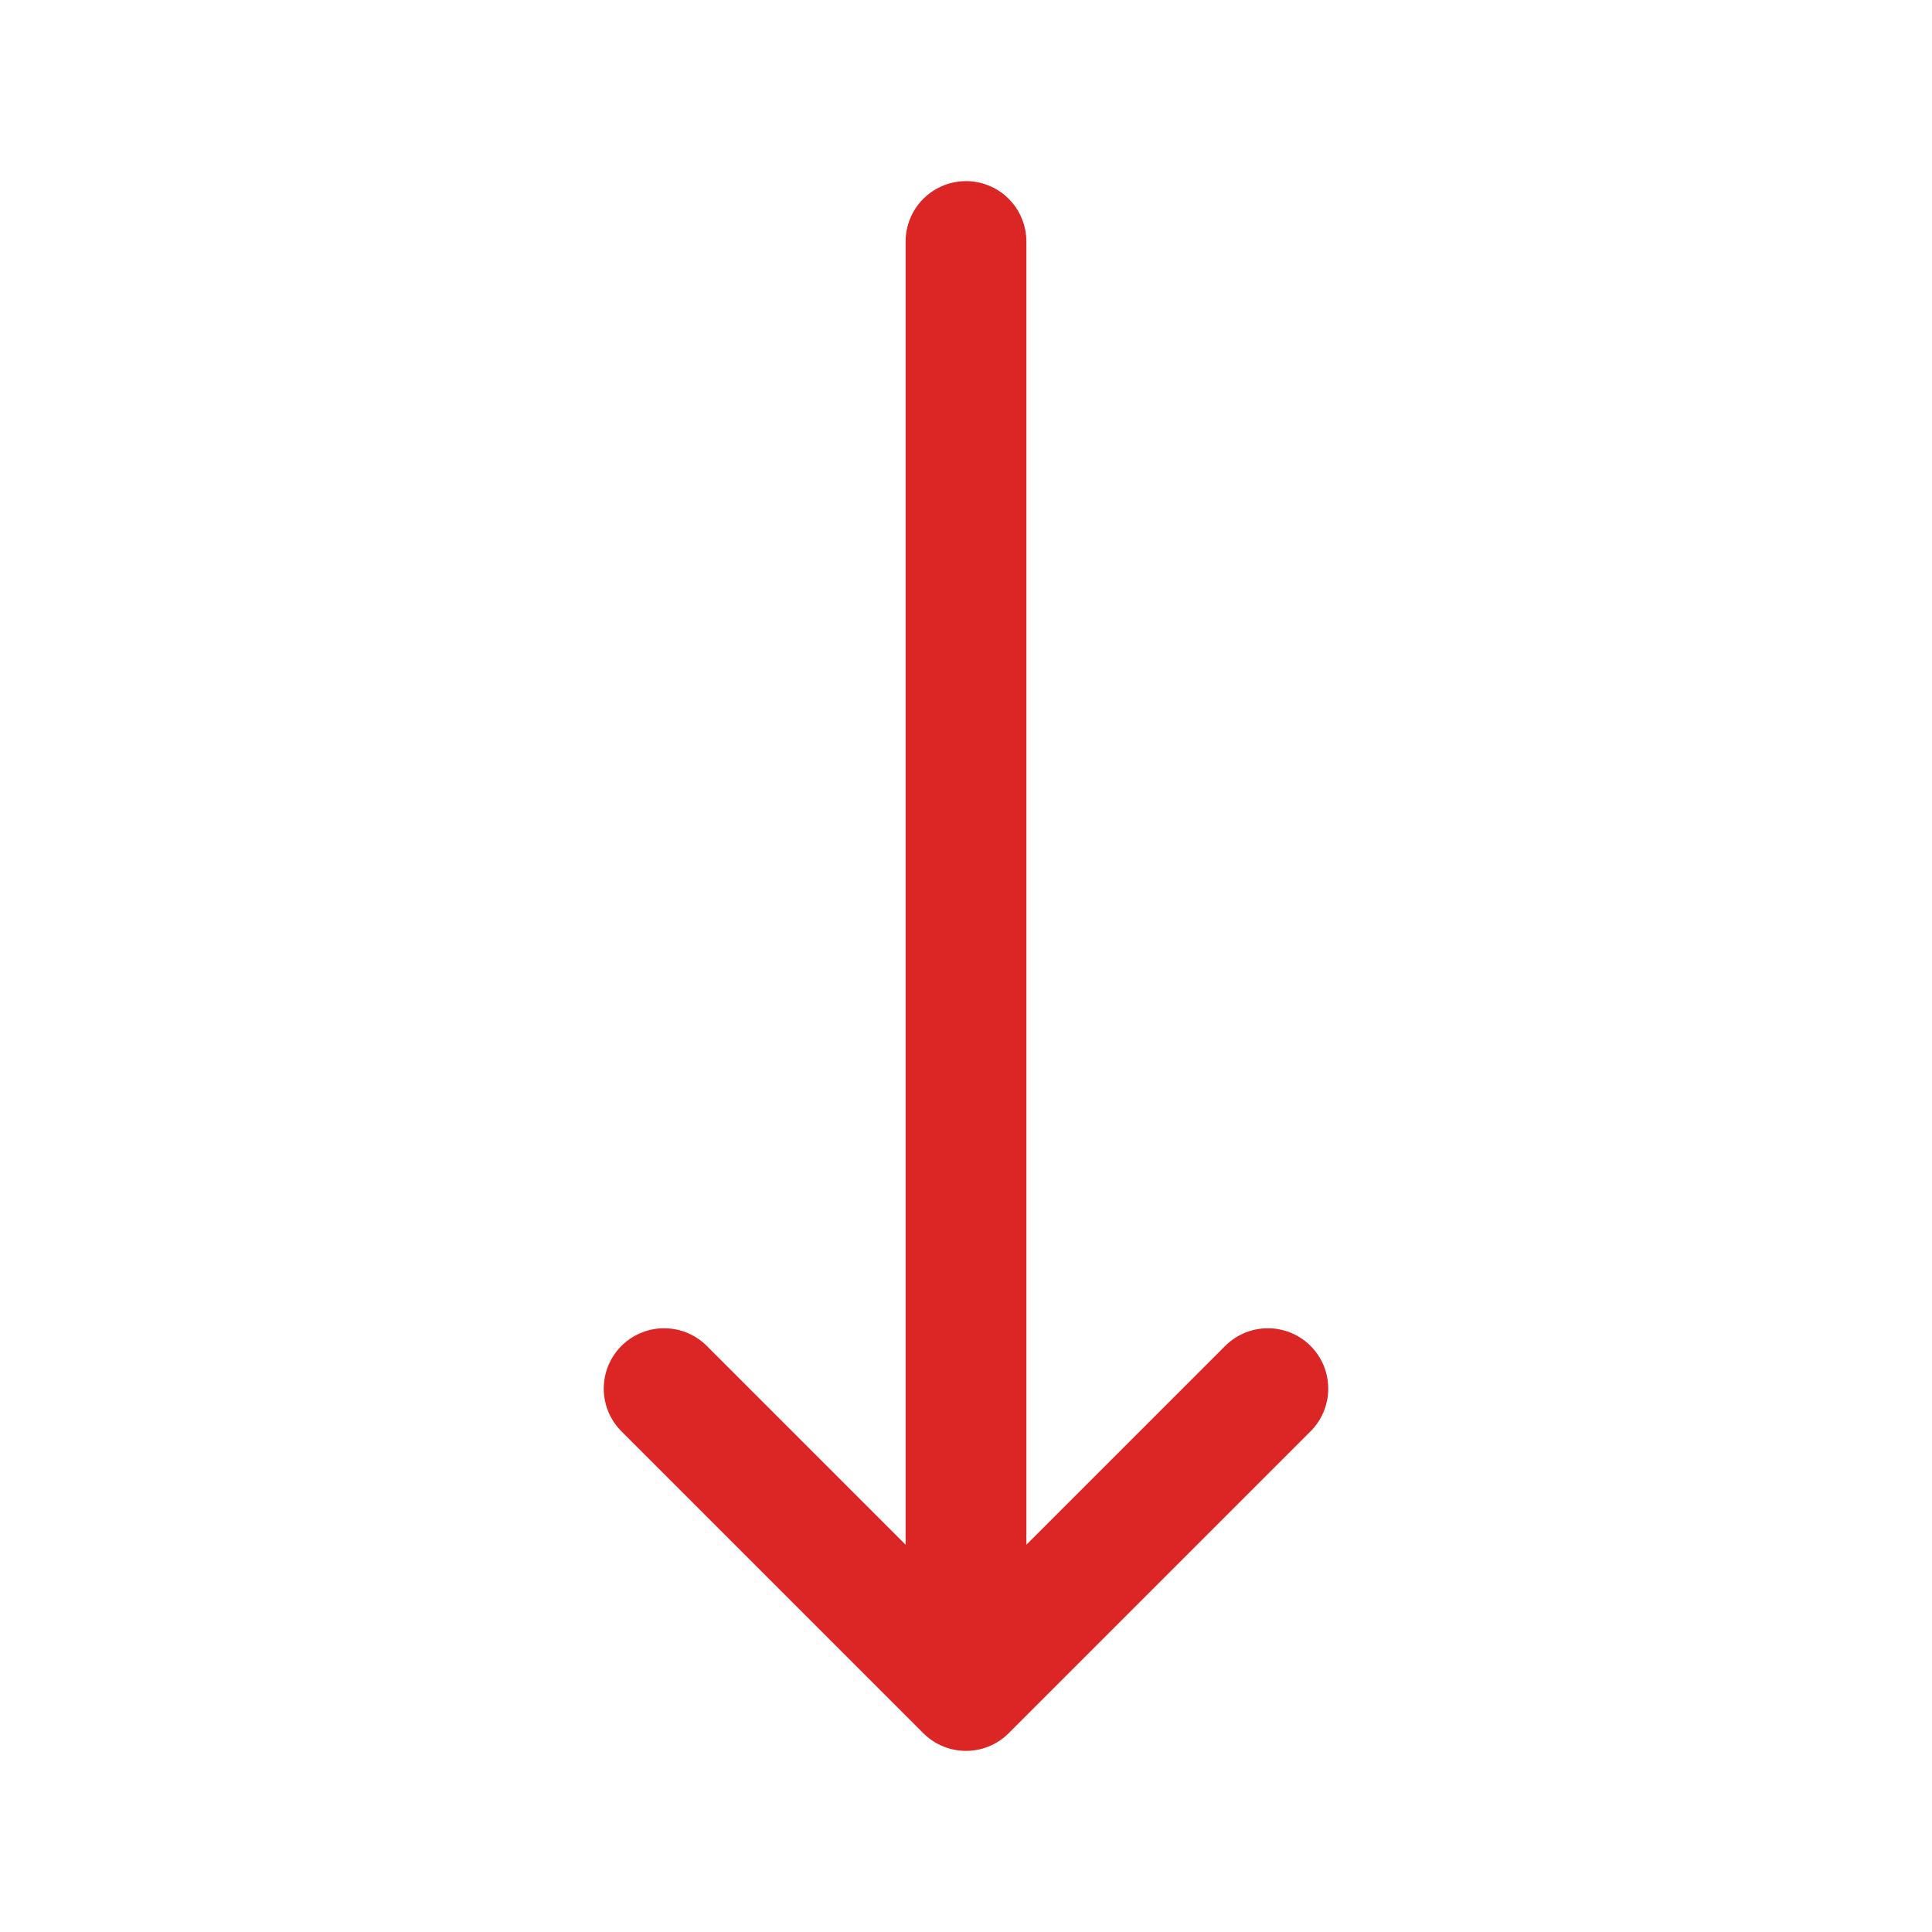
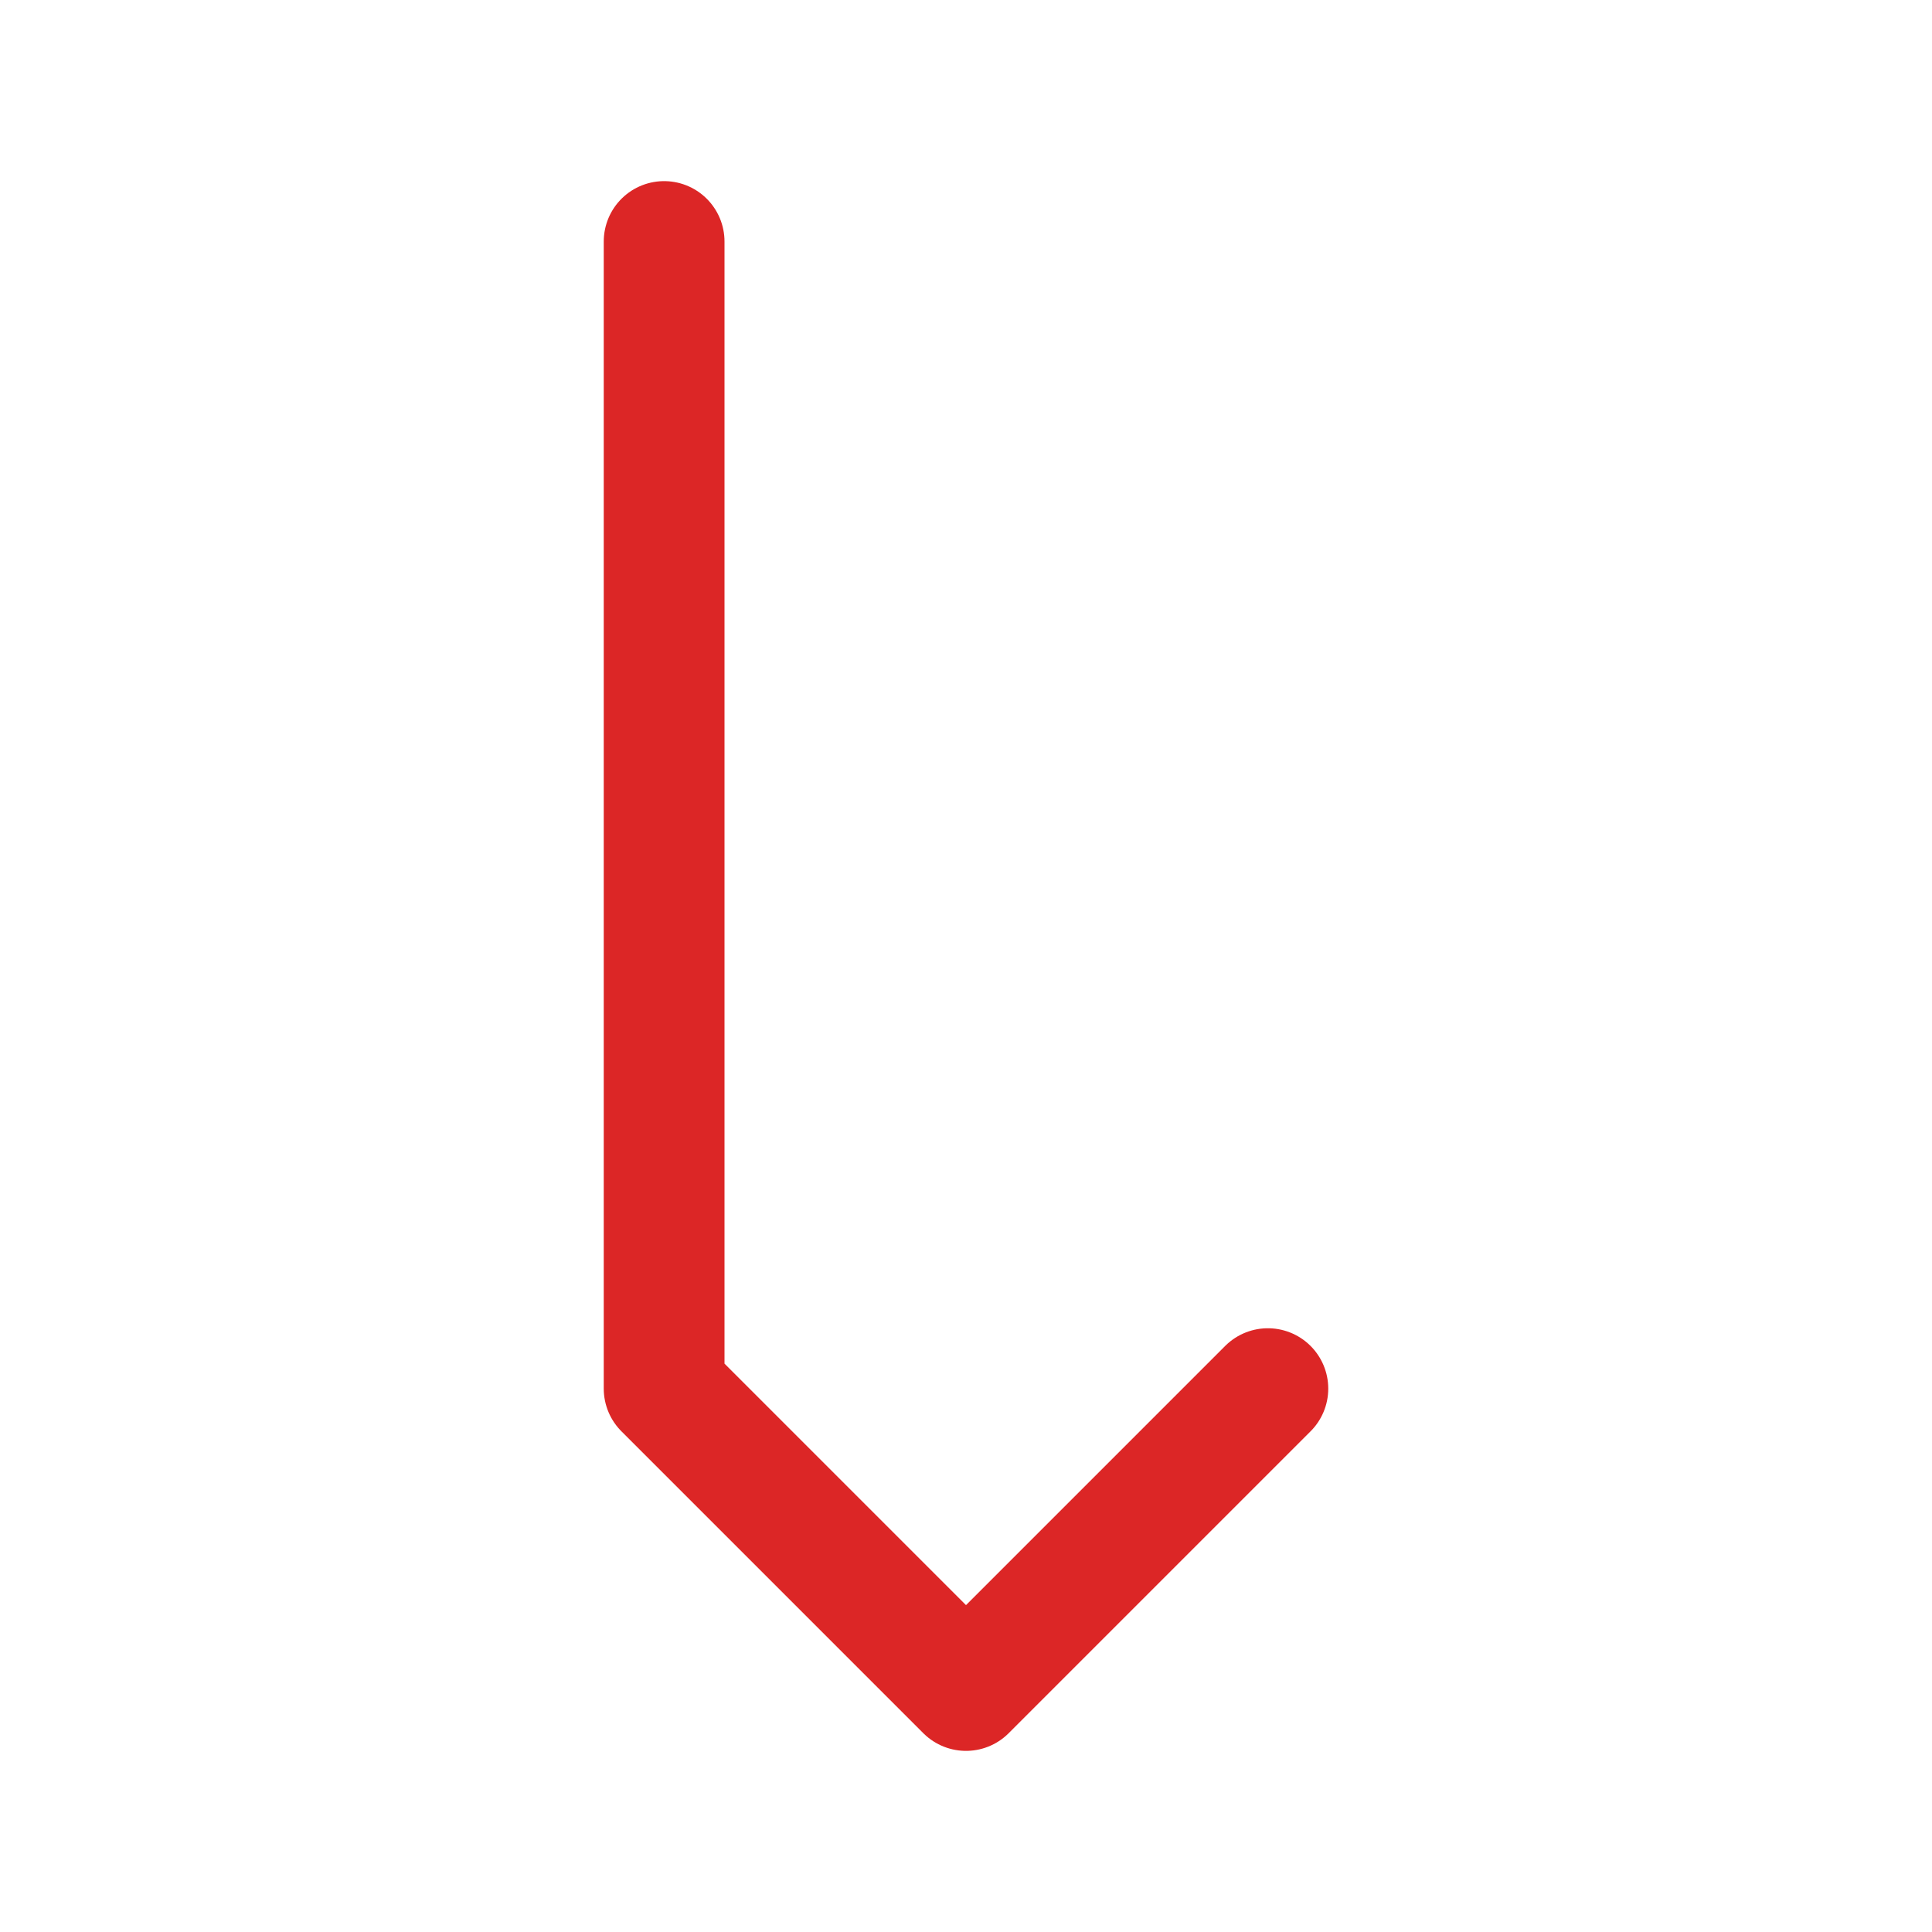
<svg xmlns="http://www.w3.org/2000/svg" fill="none" viewBox="0 0 24 24" stroke-width="1.5" stroke="#dc2626">
-   <path stroke-linecap="round" stroke-linejoin="round" d="M15.75 17.25 12 21m0 0-3.75-3.75M12 21V3" />
+   <path stroke-linecap="round" stroke-linejoin="round" d="M15.75 17.25 12 21m0 0-3.75-3.75V3" />
</svg>